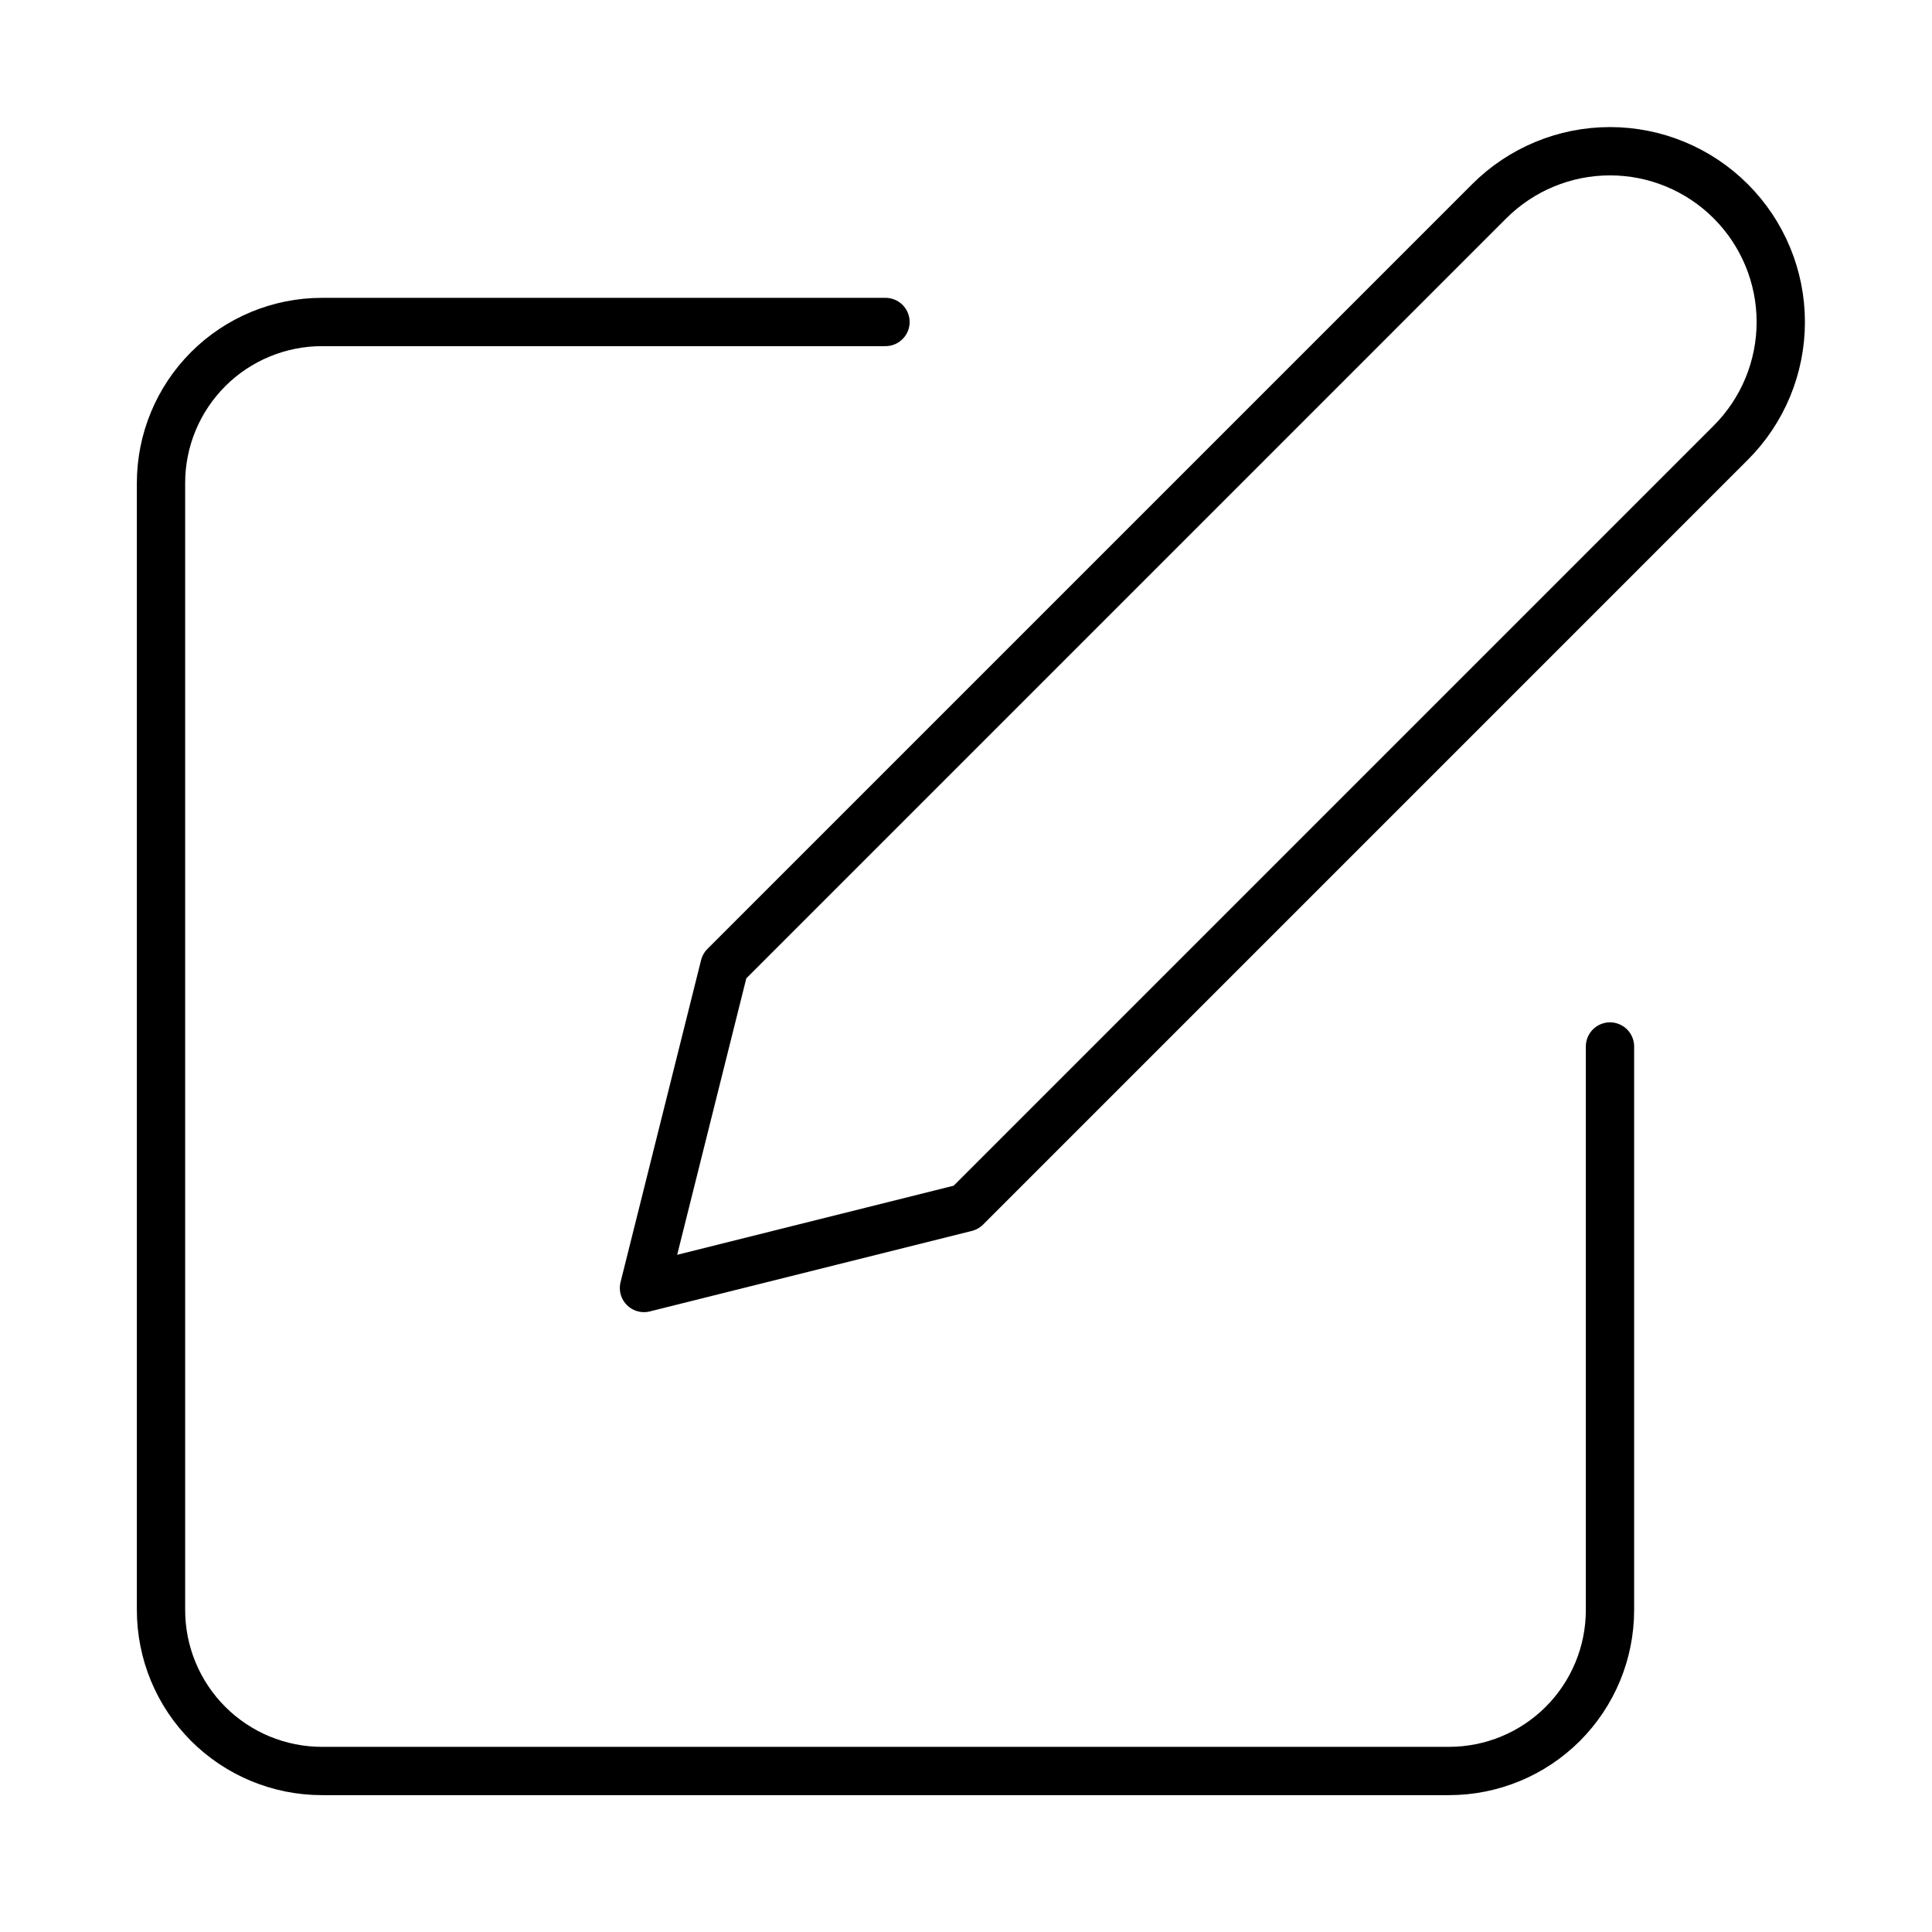
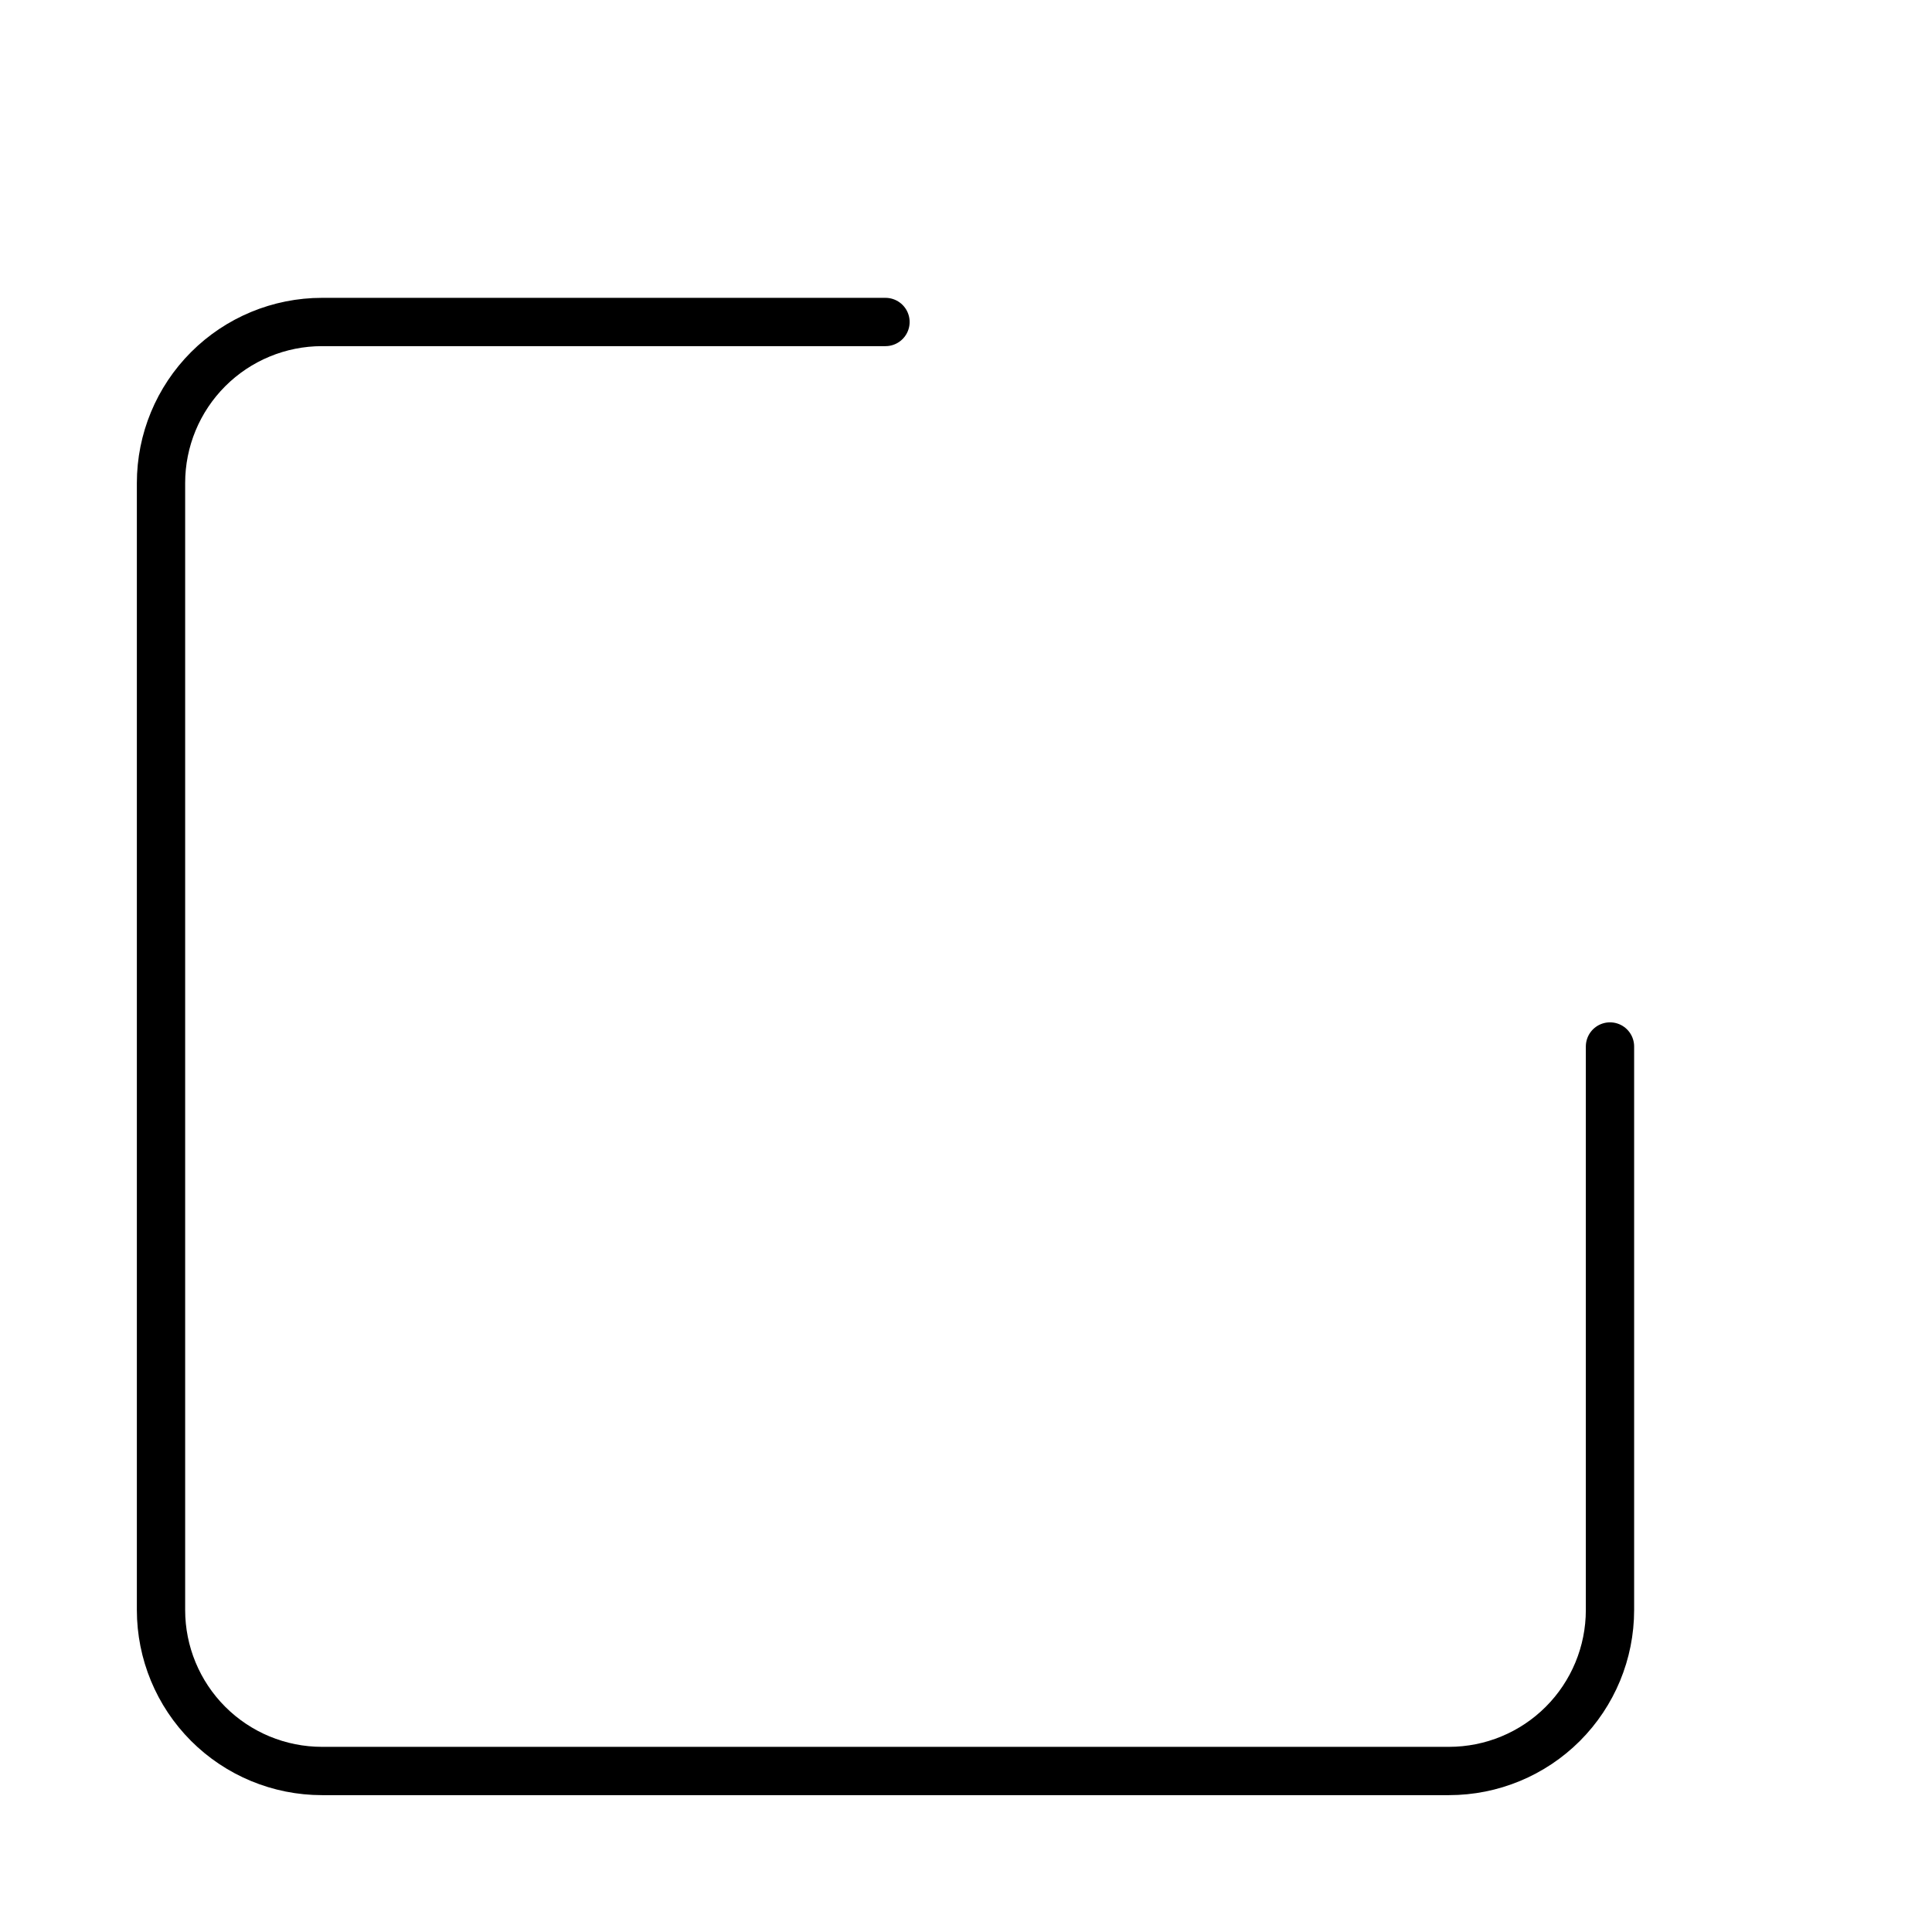
<svg xmlns="http://www.w3.org/2000/svg" width="80" height="80" viewBox="0 0 80 80" fill="none">
  <path d="M36.666 13.333H13.333C11.565 13.333 9.869 14.036 8.619 15.286C7.369 16.536 6.667 18.232 6.667 20V66.667C6.667 68.435 7.369 70.13 8.619 71.381C9.869 72.631 11.565 73.333 13.333 73.333H60C61.768 73.333 63.464 72.631 64.714 71.381C65.964 70.13 66.666 68.435 66.666 66.667V43.333" stroke="black" stroke-width="2" stroke-linecap="round" stroke-linejoin="round" />
-   <path d="M61.666 8.333C62.993 7.007 64.791 6.262 66.666 6.262C68.542 6.262 70.34 7.007 71.666 8.333C72.993 9.659 73.738 11.458 73.738 13.333C73.738 15.209 72.993 17.007 71.666 18.333L40 50L26.666 53.333L30 40L61.666 8.333Z" stroke="black" stroke-width="2" stroke-linecap="round" stroke-linejoin="round" />
</svg>